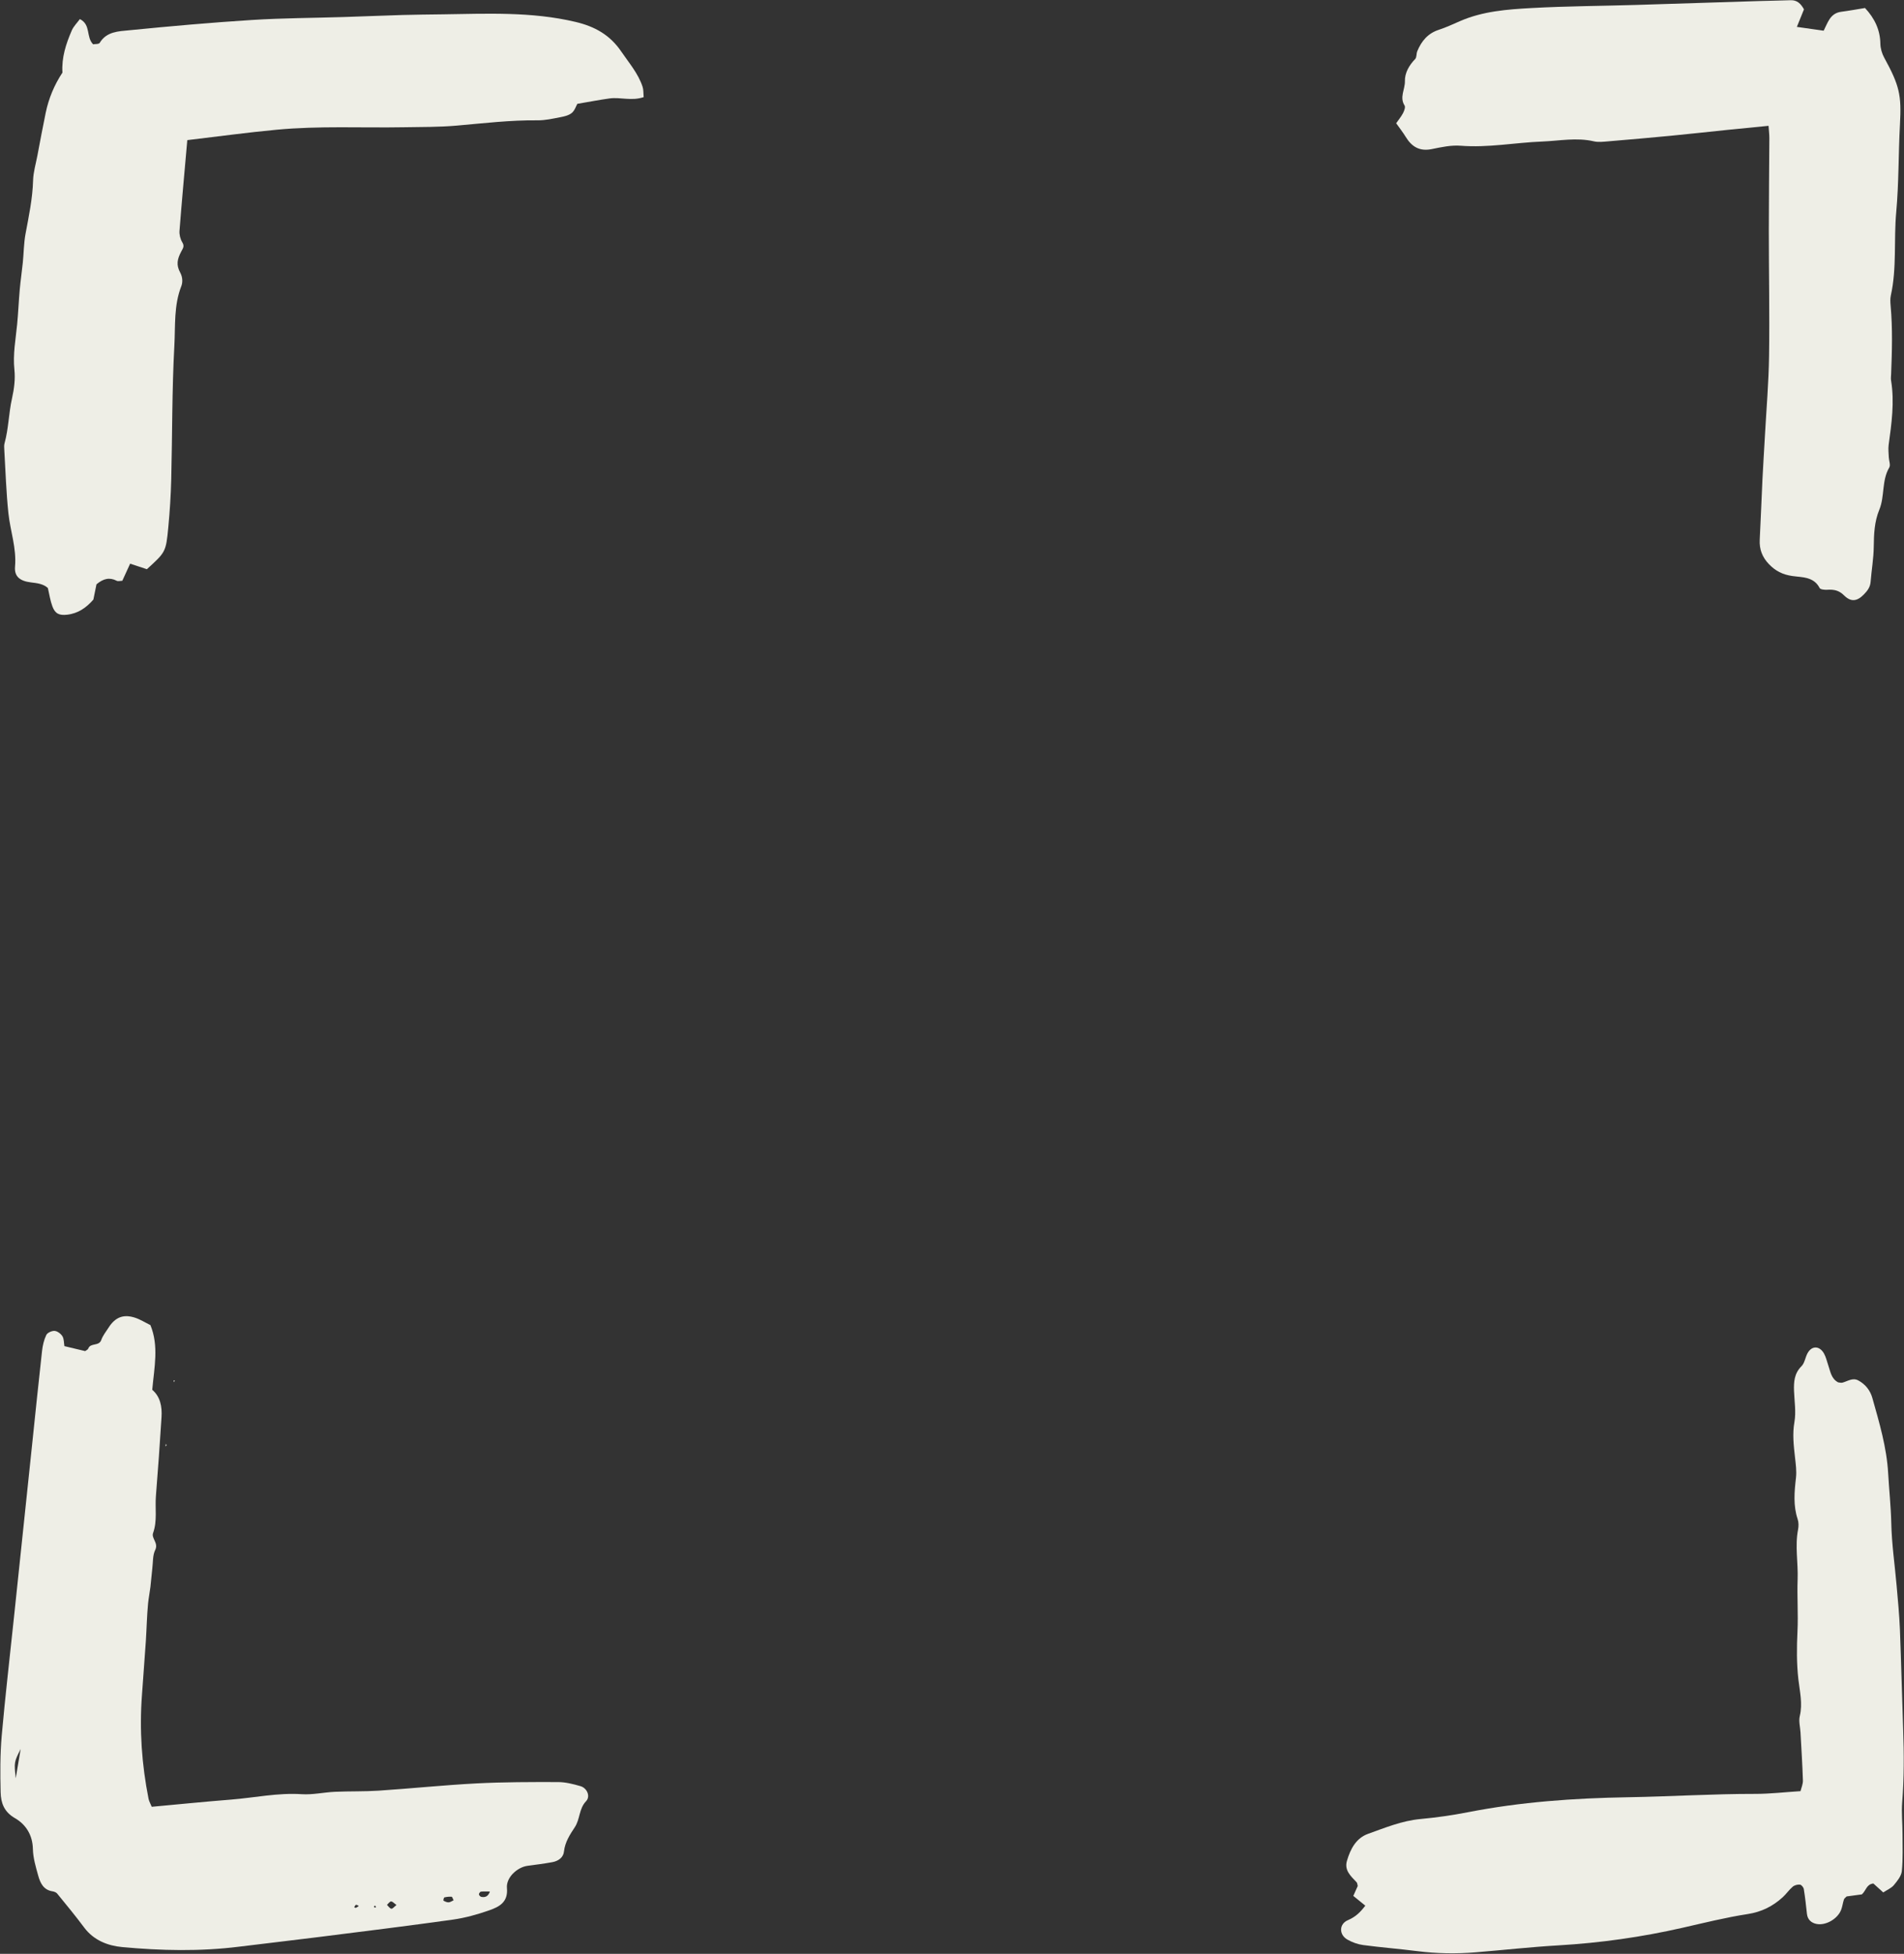
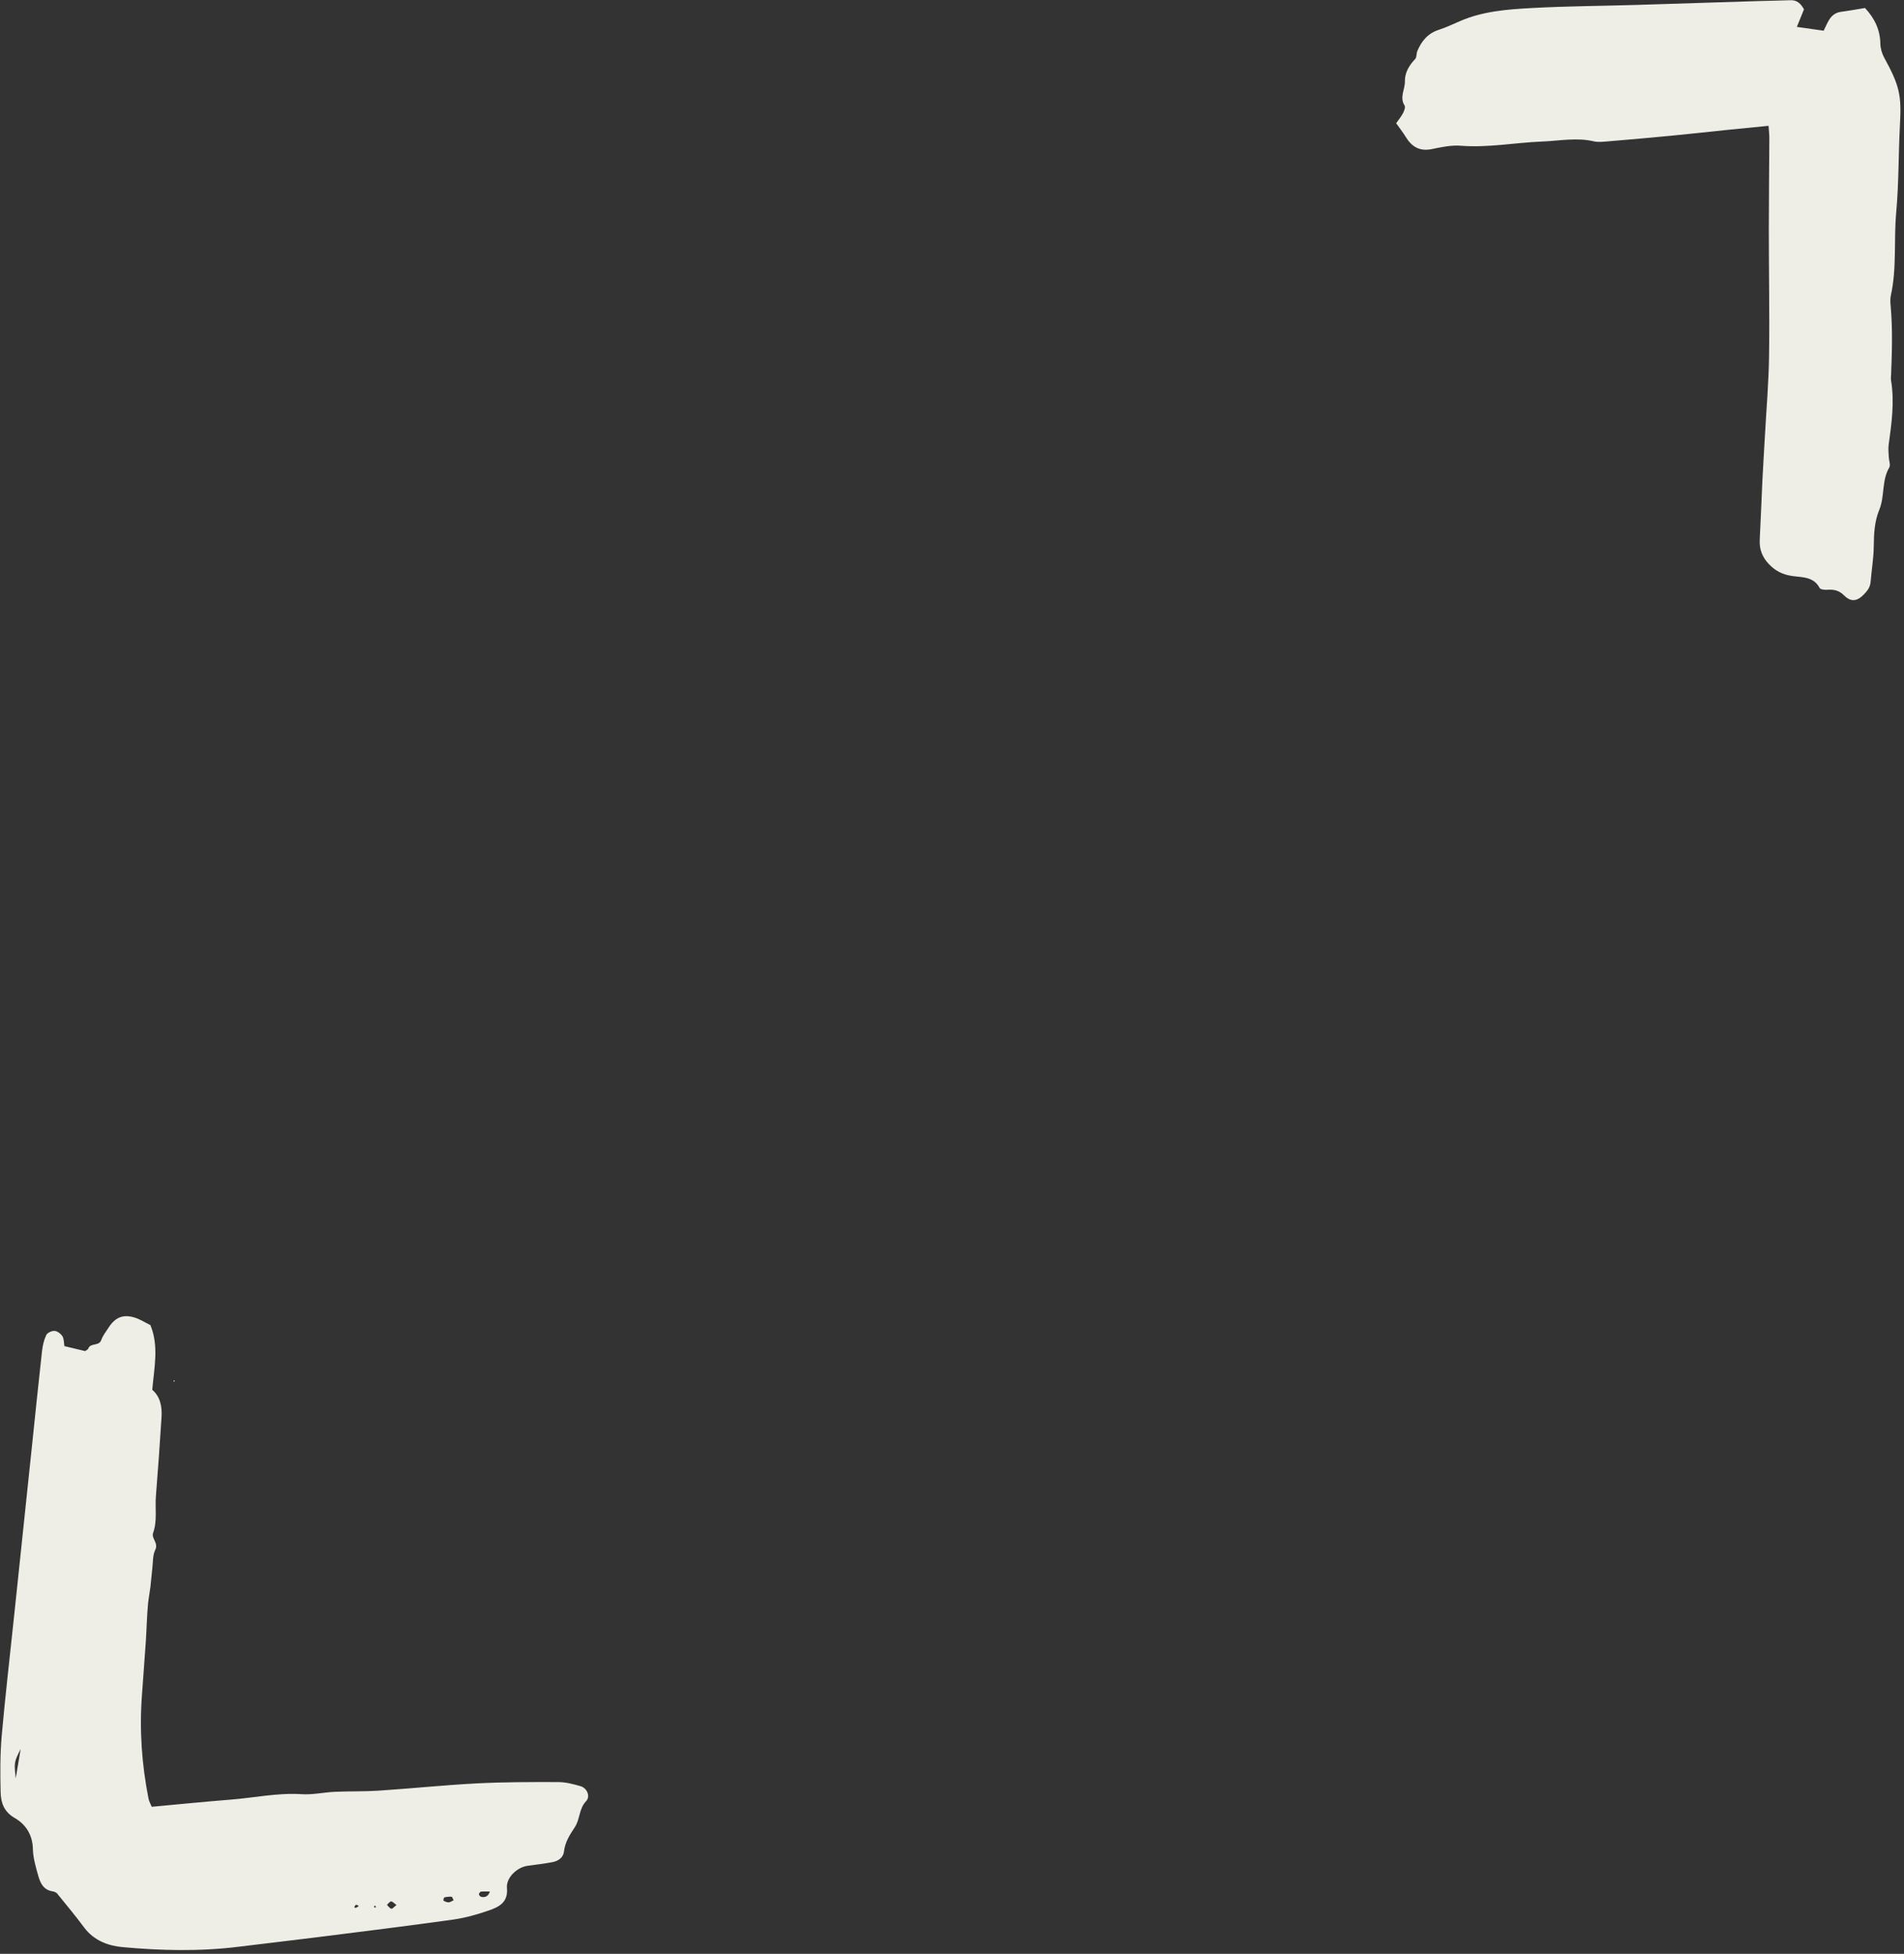
<svg xmlns="http://www.w3.org/2000/svg" fill="#eeeee6" height="894.3" preserveAspectRatio="xMidYMid meet" version="1" viewBox="-0.2 -0.1 871.7 894.3" width="871.7" zoomAndPan="magnify">
  <rect x="-0.2" y="-0.1" width="871.7" height="894.3" fill="#333333" stroke="none" />
  <g id="change1_1">
    <path d="M29.29,616.04c3.4,0.81,6.45,1.54,9.5,2.27c0.48-0.37,1.23-0.66,1.41-1.15c1.02-2.78,4.91-0.94,5.96-3.93 c0.71-2.03,2.16-3.81,3.35-5.67c3.05-4.77,6.78-6.27,12.13-4.53c2.37,0.77,4.55,2.17,7.02,3.38c3.93,9.52,1.77,19.34,0.84,29.61 c3.68,3.12,4.56,7.7,4.25,12.53c-0.76,12.03-1.59,24.05-2.57,36.07c-0.46,5.65,0.71,11.37-1.3,16.97 c-0.87,2.42,2.57,4.53,0.99,7.72c-1.2,2.42-0.99,5.56-1.33,8.38c-0.34,2.84-0.53,5.69-0.87,8.53c-0.3,2.51-0.81,4.99-1.07,7.5 c-0.29,2.85-0.42,5.73-0.58,8.59c-0.16,2.87-0.24,5.75-0.44,8.62c-0.57,8.28-1.17,16.56-1.79,24.84 c-1.21,15.96-0.09,31.77,3.02,47.45c0.24,1.19,0.91,2.3,1.46,3.66c12.26-1.12,24.27-2.34,36.3-3.29 c10.77-0.85,21.41-3.19,32.35-2.47c5.04,0.33,10.16-0.87,15.25-1.1c6.67-0.3,13.37-0.08,20.03-0.52 c14.92-0.99,29.8-2.54,44.73-3.32c12.43-0.64,24.9-0.64,37.35-0.61c3.44,0.01,6.95,0.9,10.28,1.87c3.03,0.88,4.67,4.68,2.55,6.9 c-3.3,3.45-2.69,8.16-5.14,11.87c-2.19,3.32-4.51,6.82-4.97,11.16c-0.29,2.77-2.63,4.36-5.32,4.86c-3.76,0.69-7.56,1.16-11.35,1.67 c-4.7,0.63-9.88,5.33-9.44,10.19c0.59,6.52-3.59,8.59-8.07,10.17c-5.4,1.9-11.03,3.47-16.69,4.27 c-20.56,2.88-41.16,5.41-61.75,8.01c-12.04,1.52-24.1,2.88-36.14,4.38c-17.84,2.23-35.74,1.83-53.55,0.17 c-6.48-0.6-12.95-3.06-17.32-8.9c-3.97-5.32-8.2-10.44-12.4-15.59c-0.45-0.56-1.37-0.9-2.13-1.02c-4.15-0.64-5.62-3.83-6.55-7.19 c-1.1-3.98-2.34-8.08-2.43-12.15c-0.13-6.48-3.26-11.31-8.24-14.17c-5.02-2.89-6.41-7.03-6.53-11.82 c-0.21-8.61-0.25-17.27,0.49-25.84C2.19,776.29,4.3,758.2,6.2,740.1c2.77-26.36,5.54-52.71,8.31-79.07 c1.5-14.27,2.94-28.54,4.54-42.79c0.28-2.49,0.87-5.07,1.95-7.31c0.51-1.05,2.56-1.97,3.83-1.86c1.28,0.11,2.86,1.31,3.57,2.48 C29.14,612.8,29.03,614.57,29.29,616.04z M9.26,800.43c-3.03,6.04-3.03,6.04-2.26,13.41C7.76,809.33,8.51,804.88,9.26,800.43z M207.47,869.67c-0.38-0.7-0.62-1.6-0.92-1.62c-1.1-0.07-2.25,0.05-3.32,0.32c-0.26,0.07-0.51,1.42-0.4,1.48 c0.73,0.39,1.58,0.81,2.37,0.77C205.97,870.58,206.71,870.01,207.47,869.67z M224.1,865.67c-1.53,0-2.86-0.1-4.15,0.06 c-0.36,0.04-0.93,0.86-0.88,1.26c0.06,0.44,0.67,1.07,1.12,1.14C221.77,868.39,223.23,868.12,224.1,865.67z M181.32,871.84 c-1.08-0.76-1.79-1.65-2.47-1.63c-0.65,0.03-1.26,1.01-1.88,1.57c0.66,0.63,1.25,1.63,2,1.76 C179.53,873.64,180.29,872.63,181.32,871.84z M164.1,872.28c-0.47-0.2-0.95-0.6-1.31-0.52c-0.34,0.08-0.55,0.68-0.82,1.05 c0.25,0.12,0.56,0.41,0.72,0.34C163.17,872.95,163.59,872.61,164.1,872.28z M171.89,872.88c-0.07-0.24-0.08-0.52-0.23-0.69 c-0.06-0.07-0.4,0.09-0.61,0.14c0.07,0.24,0.08,0.52,0.23,0.69C171.34,873.1,171.68,872.94,171.89,872.88z" />
-     <path d="M85.55,64.04c-1.25,14.25-2.51,27.85-3.57,41.48c-0.14,1.74,0.37,3.79,1.27,5.28c1.06,1.75,0.41,2.6-0.41,4.11 c-1.97,3.66-2.4,6.31-0.56,9.7c1.25,2.3,1.15,4.69,0.53,6.27c-3.47,8.82-2.69,18.14-3.18,27.16c-1.11,20.35-0.92,40.77-1.43,61.16 c-0.18,7.34-0.65,14.68-1.34,21.99c-1.09,11.41-1.22,11.4-9.81,19.24c-2.38-0.78-4.75-1.57-7.67-2.53 c-1.17,2.55-2.32,5.07-3.58,7.82c-0.89,0.02-1.91,0.34-2.58,0c-3.29-1.69-6.14-0.99-9.25,1.63c-0.41,2.03-0.92,4.51-1.42,6.98 c-3.21,3.7-6.99,6.37-12.05,6.93c-3.51,0.39-5.44-0.39-6.72-3.83c-0.98-2.63-1.37-5.47-2.06-8.39c-2.14-1.94-4.91-2.22-7.81-2.58 c-4.94-0.61-7.62-2.65-7.23-7.21c0.74-8.48-2.17-16.28-3.03-24.41c-1.03-9.68-1.31-19.45-1.89-29.18 c-0.06-0.95-0.13-1.96,0.12-2.86c1.86-6.75,1.9-13.82,3.42-20.56c0.99-4.41,1.54-8.91,1.1-13.06c-0.76-7.14,0.58-13.93,1.25-20.86 c0.51-5.3,0.72-10.62,1.19-15.92c0.37-4.1,0.98-8.18,1.4-12.28c0.45-4.41,0.44-8.89,1.25-13.22c1.52-8.11,3.22-16.15,3.46-24.47 c0.11-3.75,1.24-7.48,1.95-11.21c1.25-6.57,2.46-13.14,3.82-19.69c1.37-6.61,3.94-12.76,7.67-18.41 c-0.45-6.85,1.62-13.17,4.28-19.3c0.81-1.87,2.4-3.41,3.7-5.19c5.15,2.62,2.72,8.14,6.05,11.54c0.82-0.16,2.62,0.01,3.03-0.66 c3.14-5.2,8.61-5.28,13.44-5.75c18.73-1.86,37.48-3.53,56.26-4.72c14-0.89,28.06-0.91,42.09-1.35c8.93-0.28,17.87-0.67,26.8-0.93 c6.06-0.17,12.12-0.21,18.18-0.3c20.42-0.28,40.83-1.32,61.03,3.46c8.85,2.09,15.78,5.93,20.98,13.57 c3.56,5.23,7.75,10.01,9.76,16.13c0.46,1.39,0.33,2.97,0.5,4.73c-5.52,1.89-10.64-0.07-15.6,0.6c-4.73,0.65-9.42,1.57-14.77,2.47 c-0.62,1.09-1.22,3.09-2.55,4.18c-1.38,1.13-3.44,1.6-5.28,1.95c-3.43,0.66-6.92,1.46-10.37,1.42 c-12.46-0.13-24.78,1.35-37.15,2.43c-7.93,0.69-15.94,0.6-23.92,0.74c-19.45,0.35-38.94-0.7-58.35,1.13 C113.19,60.51,99.94,62.34,85.55,64.04z" />
    <path d="M809.49,57.49c-7.02,0.69-13.02,1.26-19.02,1.88c-8.57,0.88-17.13,1.85-25.7,2.67c-9.53,0.92-19.07,1.75-28.61,2.55 c-2.22,0.18-4.56,0.49-6.67,0c-7.95-1.84-15.78-0.21-23.69,0.1c-12.41,0.48-24.7,2.91-37.22,1.92c-4.36-0.35-8.91,0.64-13.27,1.53 c-5.55,1.14-9.17-1.04-11.94-5.59c-1.28-2.09-2.81-4.03-4.37-6.24c1.03-1.48,2.26-2.95,3.13-4.6c0.55-1.05,1.19-2.77,0.72-3.51 c-2.41-3.79,0.24-7.44,0.15-11.13c-0.09-3.75,1.9-7.27,4.7-10.15c0.75-0.77,0.49-2.43,0.96-3.57c1.9-4.61,4.82-8.16,9.81-9.79 c3.33-1.09,6.53-2.57,9.74-3.98c10.46-4.57,21.68-5.39,32.8-6c15.9-0.88,31.85-0.94,47.78-1.42c18.81-0.56,37.62-1.19,56.43-1.78 C810,0.23,814.79,0.18,819.58,0c2.99-0.11,4.69,1.59,6.13,4.18c-0.94,2.32-1.94,4.79-3.26,8.03c4.52,0.64,8.2,1.16,12.27,1.74 c0.92-1.85,1.61-3.56,2.58-5.1c1.23-1.95,2.95-3.23,5.39-3.55c3.71-0.49,7.4-1.16,10.96-1.74c4.41,4.75,6.92,9.97,7.03,16.36 c0.04,2.14,0.72,4.47,1.75,6.36c7.05,12.86,7.96,17.2,7.22,30.62c-0.73,13.36-0.49,26.8-1.71,40.1 c-1.16,12.69,0.32,25.53-2.46,38.1c-0.34,1.53-0.24,3.2-0.1,4.78c0.94,10.43,0.63,20.86,0.22,31.29c-0.04,0.96-0.18,1.94-0.02,2.87 c1.61,9.91,0.24,19.69-1.11,29.49c-0.25,1.85,0,3.77,0.07,5.66c0.07,1.58,0.88,3.55,0.22,4.68c-3.55,6.02-2.02,13.15-4.56,19.32 c-2.25,5.44-2.48,11.1-2.55,16.9c-0.06,5.39-1.01,10.76-1.44,16.15c-0.19,2.43-1.5,4.13-3.09,5.75c-3.04,3.11-5.84,3.63-9.05,0.44 c-2.4-2.39-4.74-2.76-7.7-2.59c-1.19,0.07-3.14-0.1-3.5-0.8c-2.69-5.27-8.17-4.86-12.48-5.49c-4.5-0.65-7.7-2.3-10.69-5.39 c-3.09-3.2-4.49-6.83-4.25-11.26c0.49-9.24,0.8-18.49,1.25-27.73c0.33-6.69,0.77-13.38,1.14-20.07c0.67-12.1,1.71-24.19,1.88-36.3 c0.27-19.16-0.11-38.32-0.11-57.48c0-14.03,0.17-28.07,0.24-42.1C809.87,61.67,809.67,60.12,809.49,57.49z" />
-     <path d="M624.87,872.14c-1.88-1.53-3.58-2.92-5.49-4.47c0.76-1.69,1.39-3.1,2.02-4.51c-0.16-0.59-0.14-1.34-0.51-1.73 c-2.61-2.8-5.73-5.39-4.41-9.86c1.58-5.38,4.17-10.35,9.71-12.33c7.78-2.78,15.46-5.96,23.88-6.75c7.28-0.68,14.56-1.7,21.74-3.11 c24.2-4.73,48.63-6.45,73.25-6.86c19.45-0.32,38.88-1.57,58.36-1.54c6.65,0.01,13.3-0.78,20.7-1.25c0.34-1.44,1.15-3.19,1.1-4.92 c-0.23-7.3-0.71-14.6-1.1-21.89c-0.14-2.52-0.9-5.18-0.34-7.52c1.39-5.75-0.01-11.3-0.64-16.86c-0.83-7.33-0.76-14.6-0.41-21.95 c0.38-7.93-0.22-15.9,0.07-23.83c0.28-7.59-1.28-15.18,0.2-22.77c0.29-1.52,0.3-3.28-0.18-4.73c-2.09-6.26-1.52-12.53-0.78-18.92 c0.36-3.1-0.09-6.32-0.45-9.46c-0.6-5.38-1.22-10.63-0.25-16.15c0.8-4.57-0.01-9.43-0.19-14.15c-0.15-4.19,0.11-8.06,3.43-11.36 c1.47-1.46,1.71-4.08,2.8-6.02c1.94-3.43,5.41-3.38,7.46,0.16c0.93,1.6,1.31,3.51,1.93,5.28c1.03,2.97,1.39,6.32,4.6,7.99 c0.68,0.06,1.35,0.28,1.92,0.13c2.41-0.63,4.68-2.43,7.32-1c3.24,1.76,5.44,4.56,6.41,8.03c3.19,11.32,6.56,22.59,7.23,34.47 c0.43,7.62,1.26,15.19,1.43,22.85c0.2,9.52,1.61,19.02,2.44,28.53c0.58,6.66,1.24,13.32,1.51,20c0.61,15.31,0.94,30.62,1.49,45.93 c0.4,11.11,0.43,22.2-0.45,33.31c-0.37,4.74,0.15,9.55,0.15,14.33c0.01,5.71,0.25,11.46-0.31,17.12c-0.23,2.26-2.09,4.54-3.66,6.42 c-1.16,1.39-3.07,2.16-4.85,3.34c-1.56-1.41-3.15-2.86-4.52-4.09c-3.17,0.34-3.28,3.18-5.27,4.98c-2.03,0.28-4.52,0.61-6.96,0.94 c-0.46,0.49-1.08,0.87-1.25,1.4c-0.5,1.51-0.68,3.12-1.23,4.61c-1.53,4.19-7.07,7.5-11.43,6.56c-2.24-0.48-3.98-1.94-4.27-4.57 c-0.42-3.8-0.82-7.61-1.44-11.38c-0.13-0.79-1.1-1.97-1.77-2.03c-1.08-0.11-2.49,0.26-3.31,0.96c-1.67,1.42-2.94,3.32-4.56,4.8 c-4.56,4.16-9.69,6.74-16.04,7.72c-10.07,1.55-20,4.04-29.96,6.3c-18.64,4.24-37.48,6.9-56.57,8.02 c-12.71,0.74-25.38,2.16-38.07,3.19c-8.93,0.73-17.84,0.58-26.76-0.55c-8.23-1.05-16.5-1.68-24.72-2.78 c-2.46-0.33-4.97-1.25-7.14-2.47c-3.97-2.23-3.97-7.21,0.29-8.97C620.54,877.23,622.75,874.94,624.87,872.14z" />
    <path d="M79.42 632.57L79.31 631.66 79.81 631.8z" />
-     <path d="M75.76,660.76c0.1,0.22,0.29,0.46,0.25,0.67c-0.03,0.19-0.31,0.33-0.48,0.5C75.61,661.53,75.68,661.15,75.76,660.76z" />
  </g>
</svg>